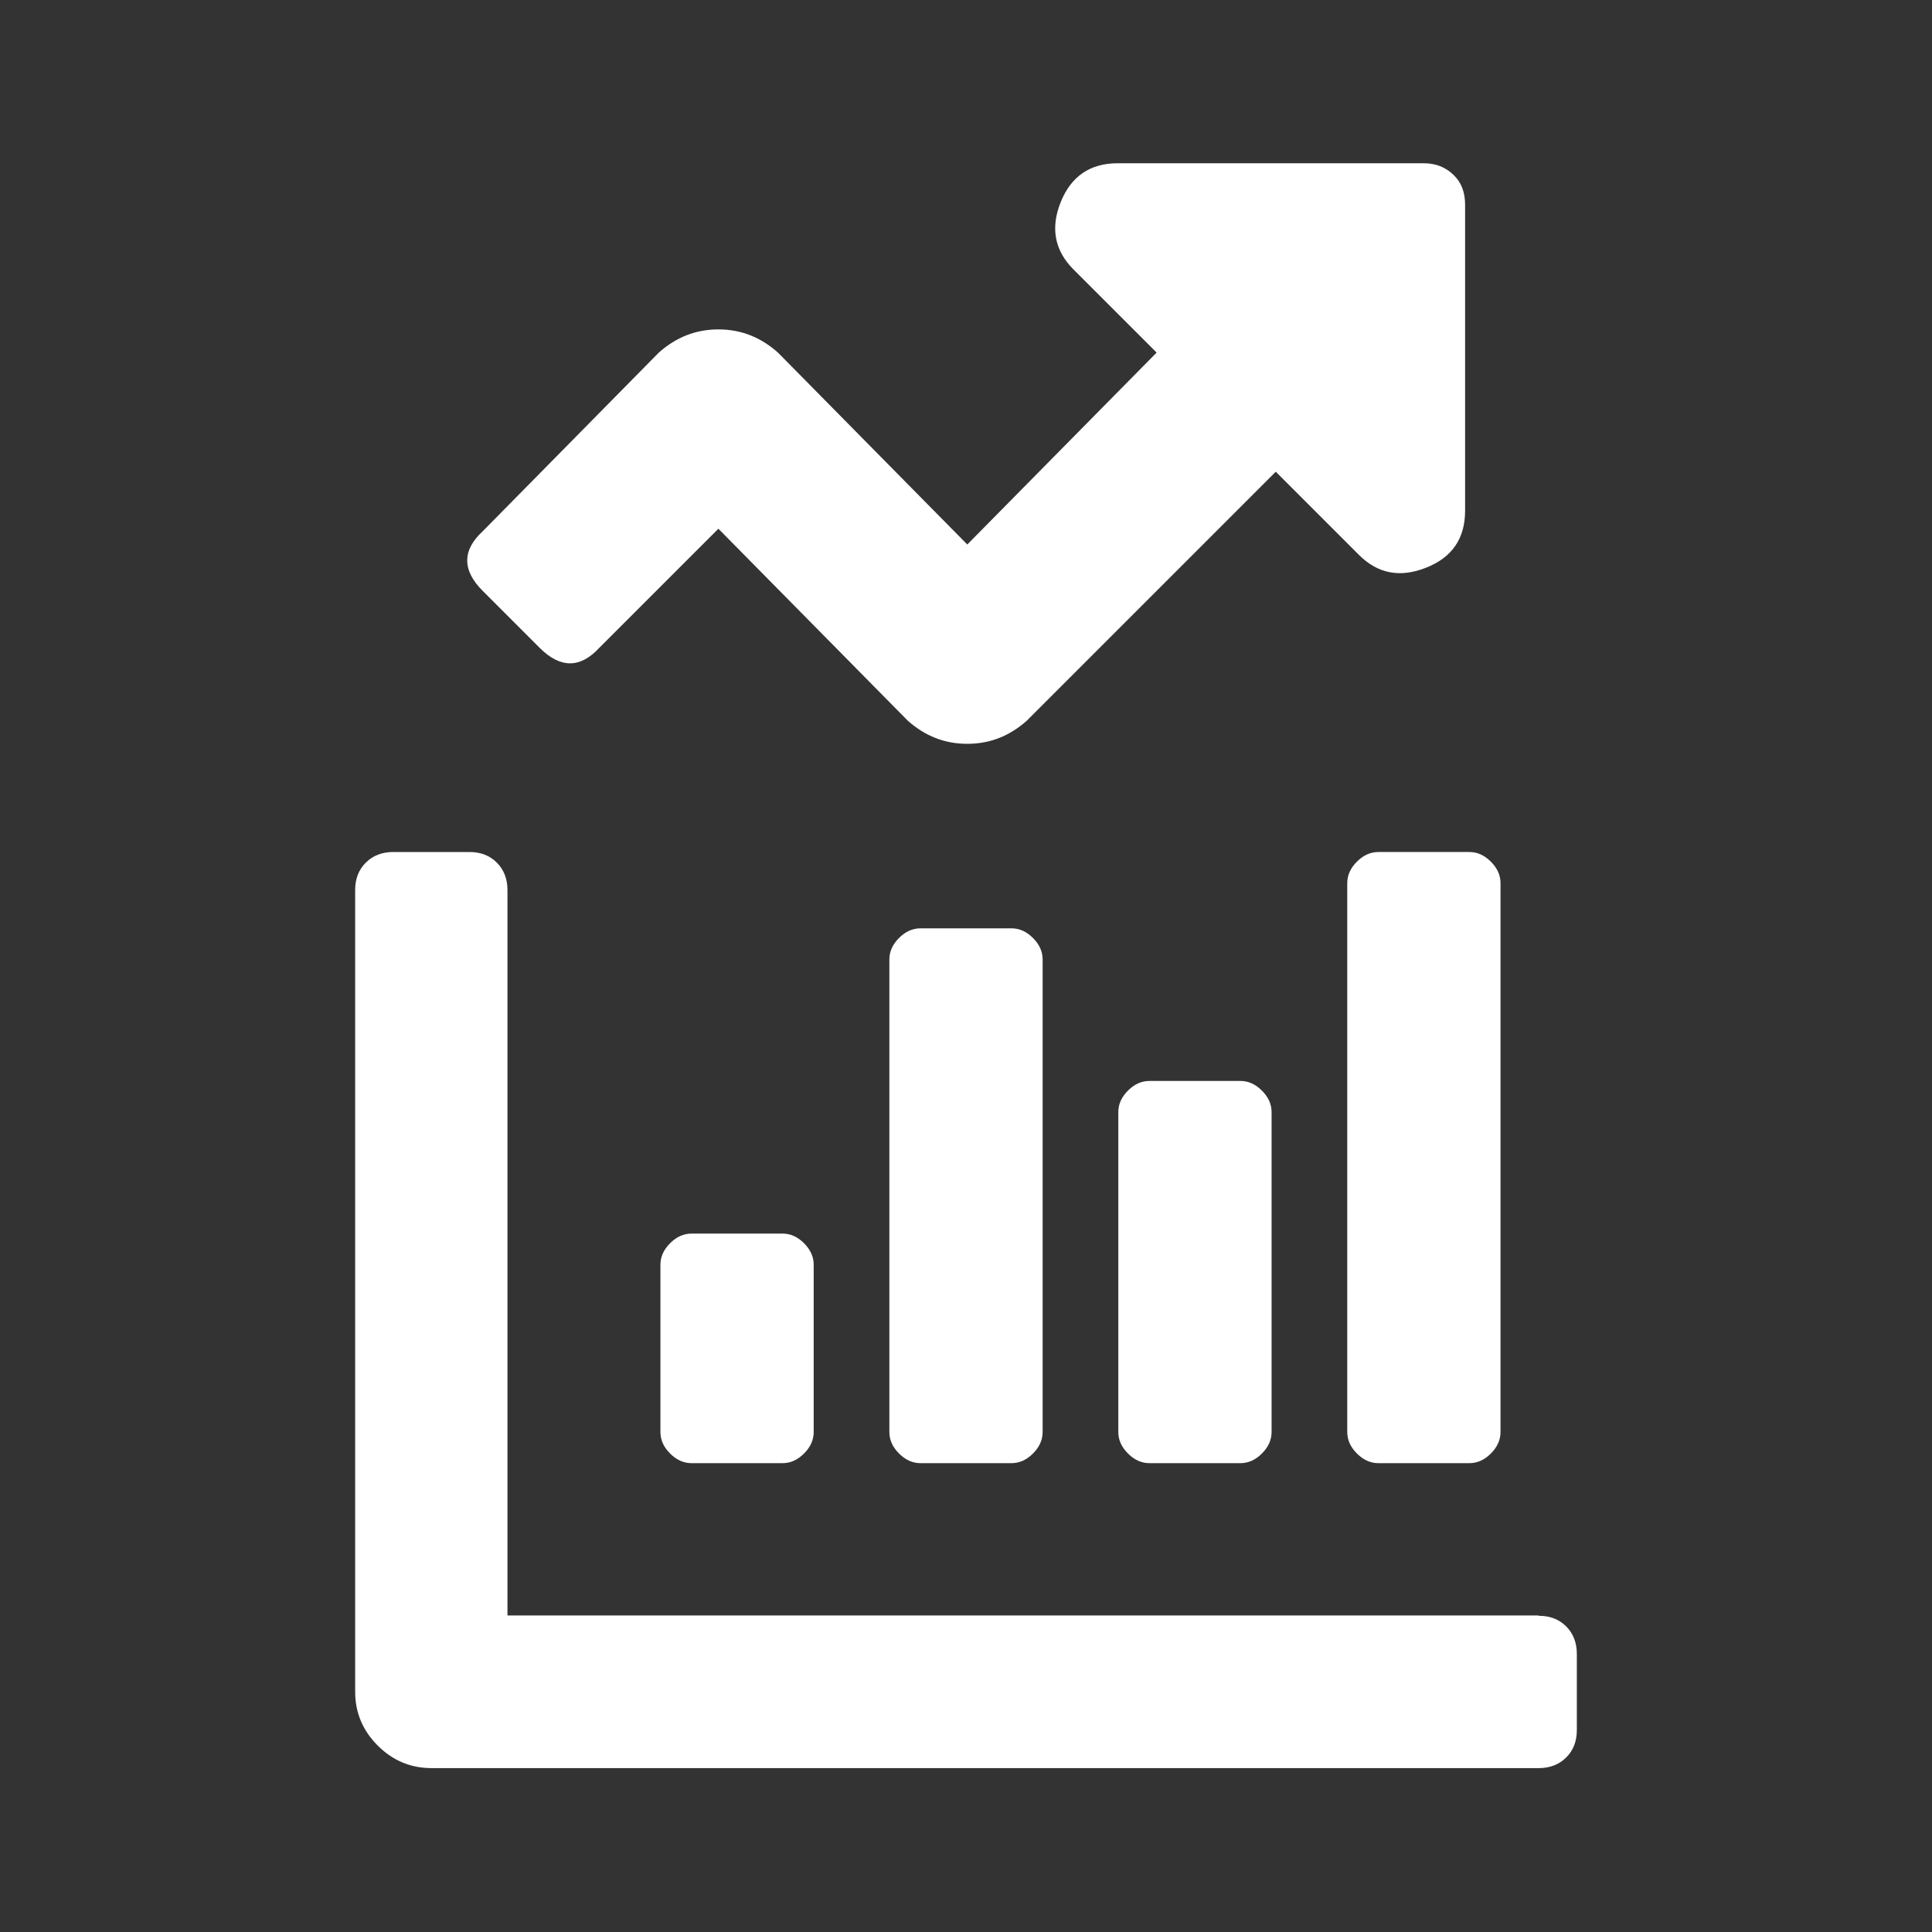
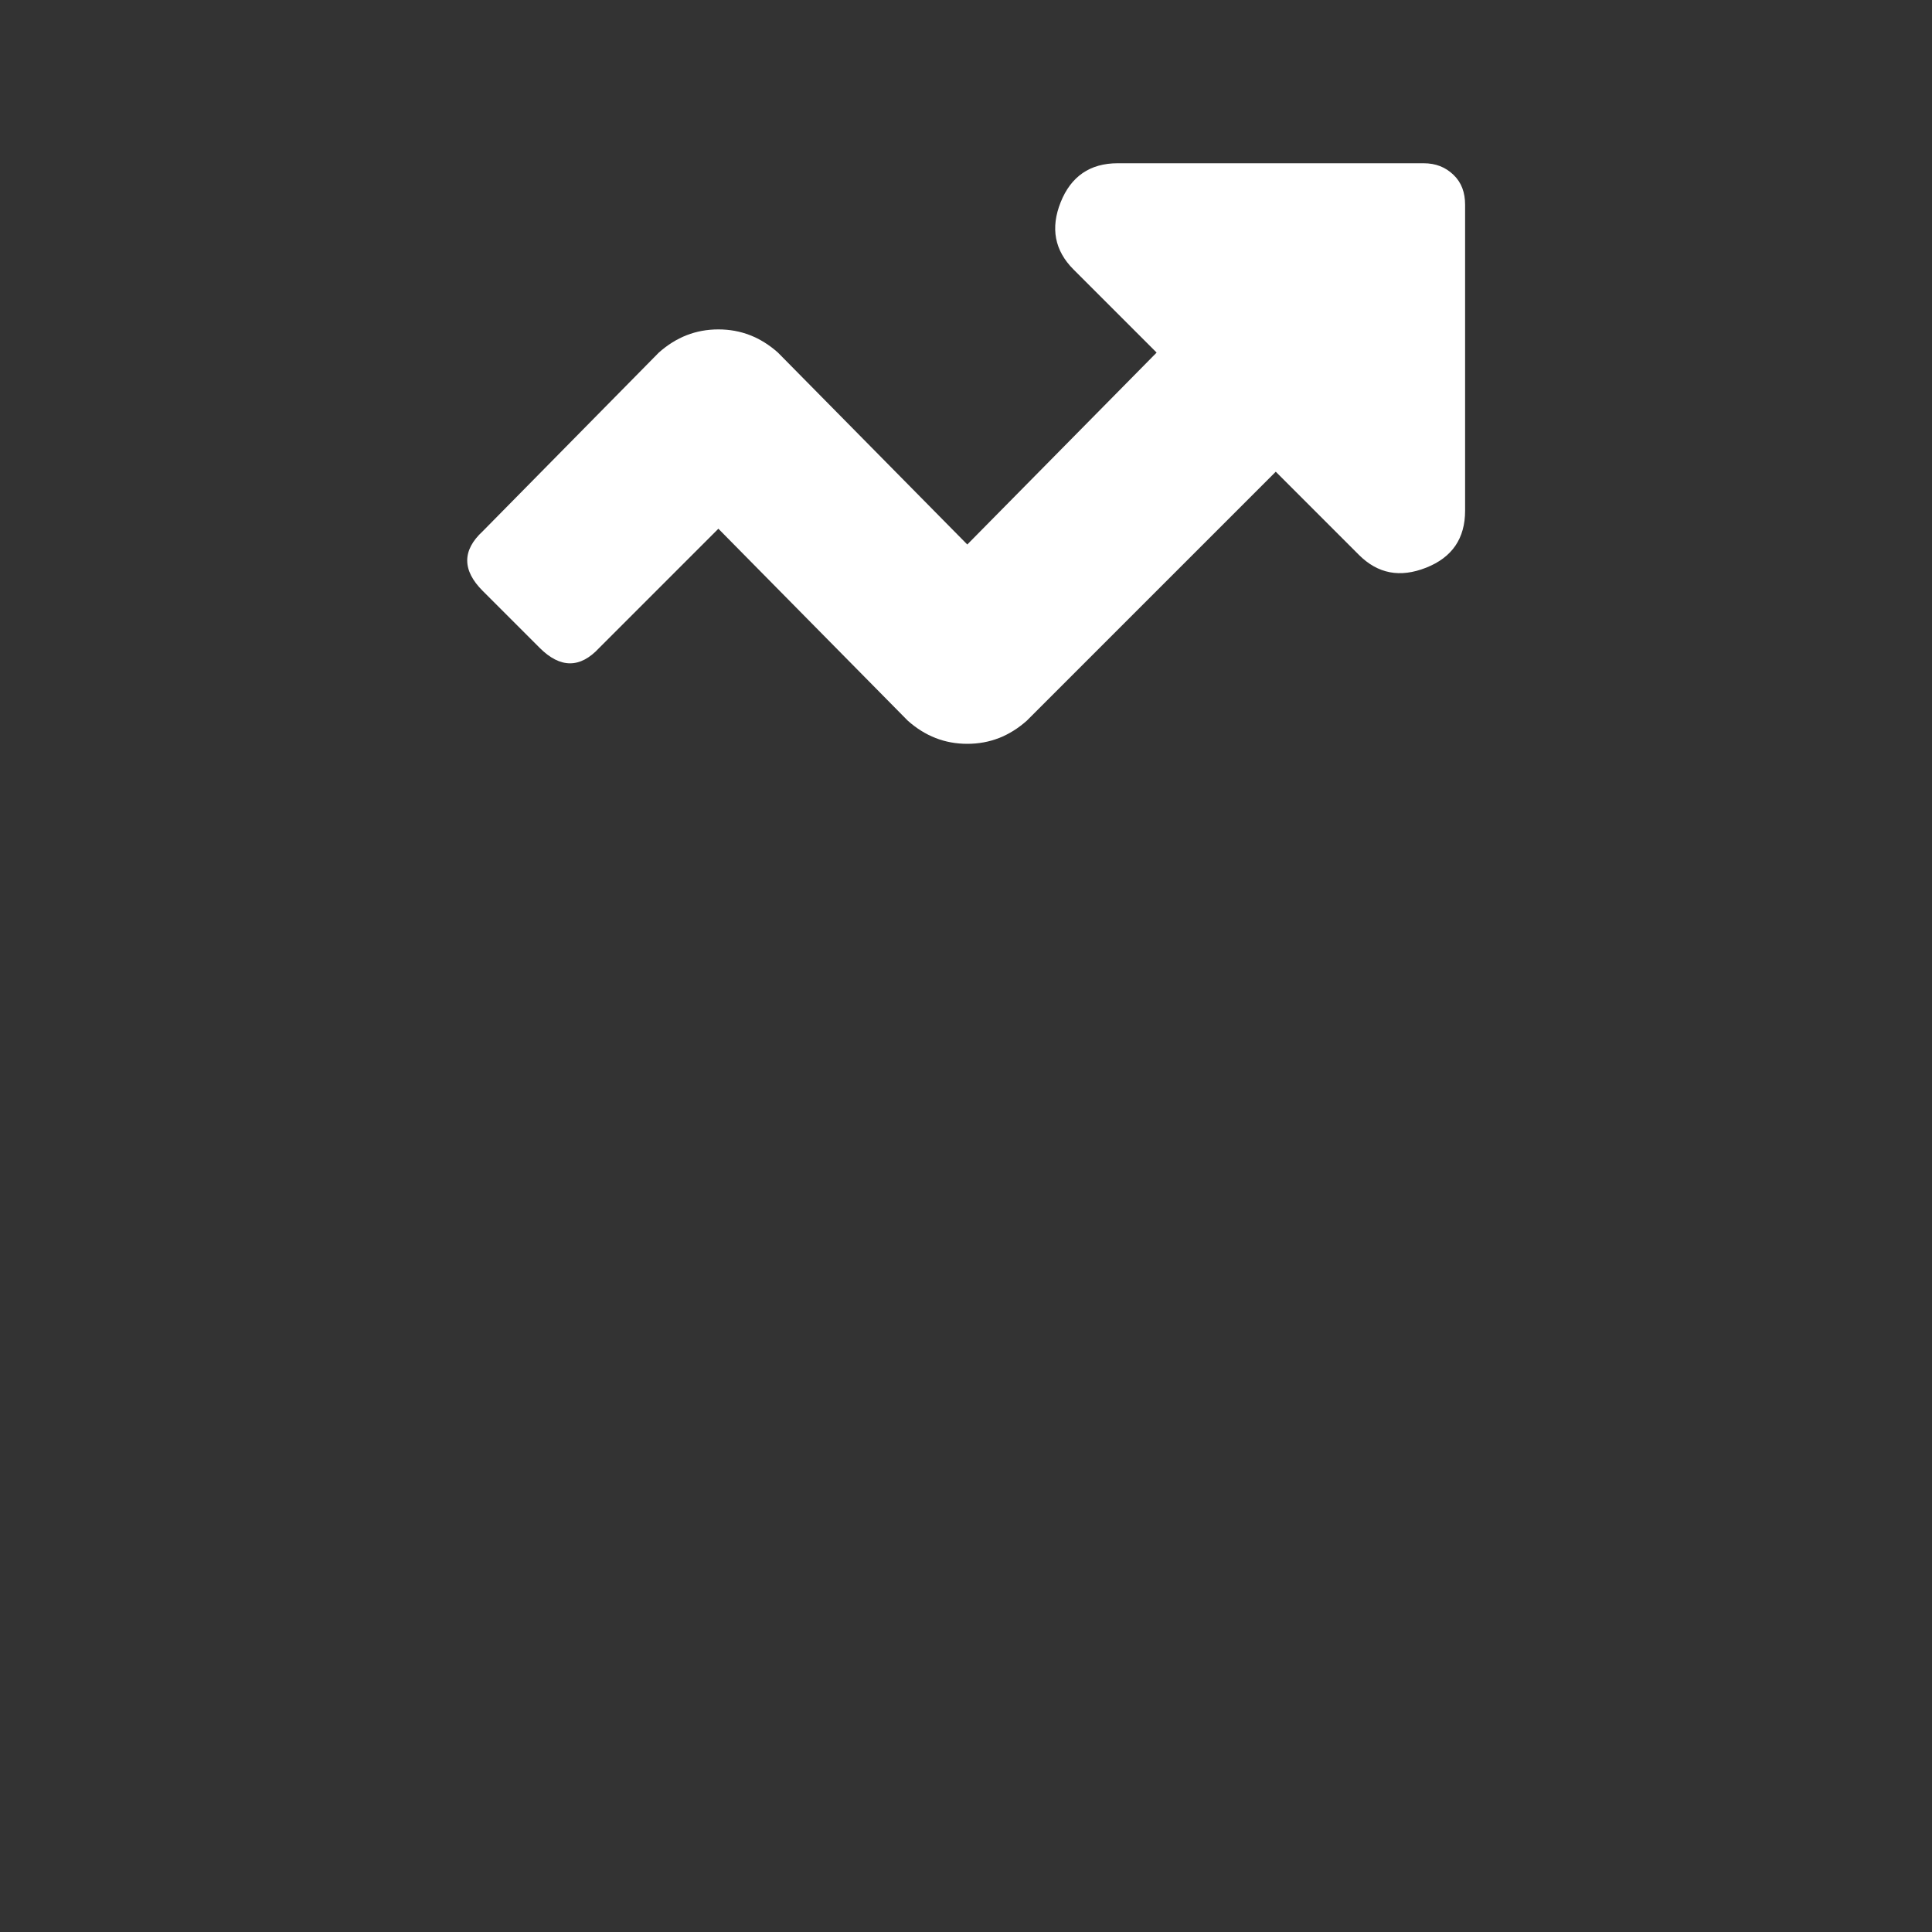
<svg xmlns="http://www.w3.org/2000/svg" id="a" viewBox="0 0 60 60">
  <rect x="0" y="0" width="60" height="60" fill="#333333" stroke="none" />
  <defs>
    <style>.b{fill:#fff;}</style>
  </defs>
-   <path class="b" d="m47.79,50.18c.35,0,.63.11.85.33s.33.51.33.85v2.37c0,.35-.11.63-.33.85s-.51.33-.85.33H13.4c-.64,0-1.2-.23-1.67-.7s-.7-1.03-.7-1.67v-24.9c0-.35.11-.63.33-.85s.51-.33.85-.33h2.37c.35,0,.63.11.85.33s.33.51.33.85v22.53h32.01Zm-26.31-4.74c-.25,0-.47-.1-.67-.3s-.3-.42-.3-.67v-5.19c0-.25.1-.47.3-.67s.42-.3.67-.3h2.82c.25,0,.47.1.67.3s.3.42.3.67v5.19c0,.25-.1.47-.3.67s-.42.3-.67.3h-2.82Zm7.11,0c-.25,0-.47-.1-.67-.3s-.3-.42-.3-.67v-14.67c0-.25.1-.47.3-.67s.42-.3.67-.3h2.82c.25,0,.47.1.67.3s.3.42.3.67v14.67c0,.25-.1.47-.3.67s-.42.3-.67.3h-2.82Zm7.11,0c-.25,0-.47-.1-.67-.3s-.3-.42-.3-.67v-9.93c0-.25.1-.47.3-.67s.42-.3.67-.3h2.82c.25,0,.47.1.67.3s.3.42.3.67v9.93c0,.25-.1.47-.3.67s-.42.3-.67.3h-2.82Zm7.11,0c-.25,0-.47-.1-.67-.3s-.3-.42-.3-.67v-17.04c0-.25.1-.47.3-.67s.42-.3.67-.3h2.82c.25,0,.47.1.67.3s.3.42.3.67v17.04c0,.25-.1.47-.3.67s-.42.3-.67.3h-2.82Z" />
  <path class="b" d="m44.21,5.07c.38,0,.68.12.93.36s.36.55.36.93v9.5c0,.86-.4,1.45-1.21,1.77s-1.5.19-2.09-.4l-2.58-2.58-7.73,7.73c-.54.48-1.15.72-1.85.72s-1.31-.24-1.85-.72l-5.88-5.96-3.7,3.7c-.59.64-1.21.64-1.85,0l-1.77-1.77c-.64-.64-.64-1.26,0-1.85l5.47-5.55c.54-.48,1.15-.72,1.85-.72s1.31.24,1.85.72l5.88,5.96,5.88-5.96-2.58-2.58c-.59-.59-.72-1.29-.4-2.09s.91-1.21,1.77-1.21h9.5Z" />
</svg>